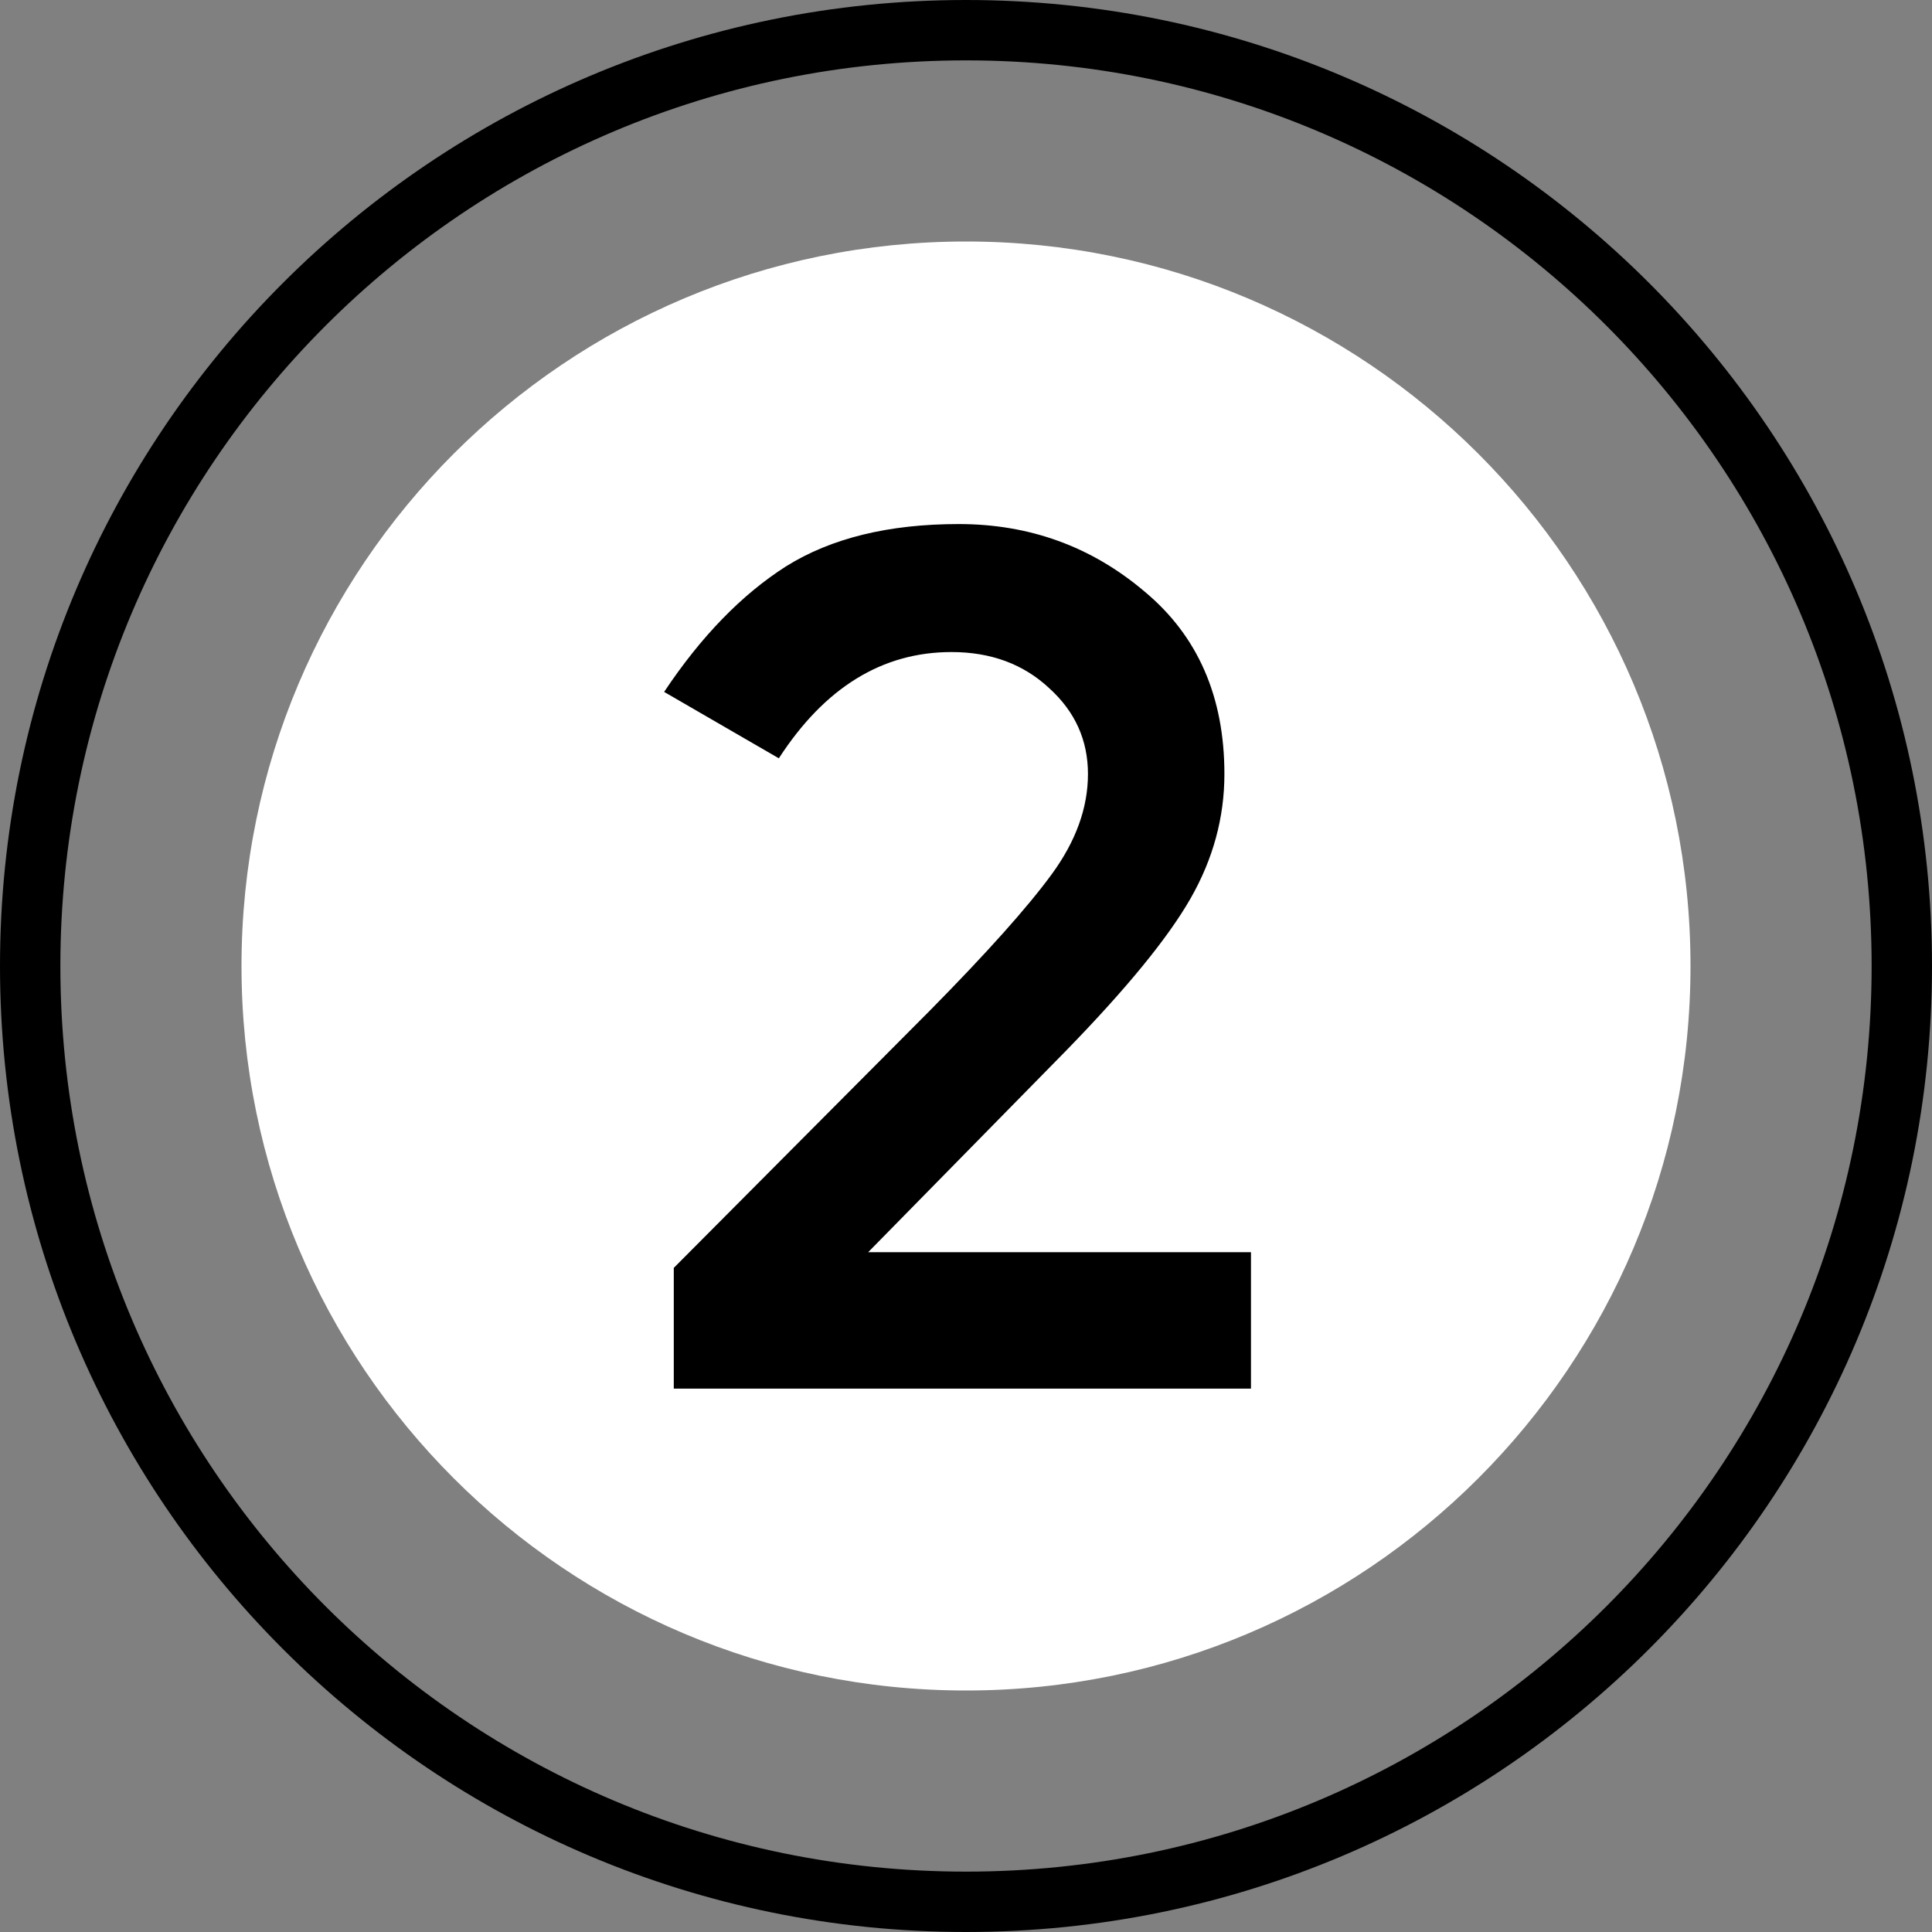
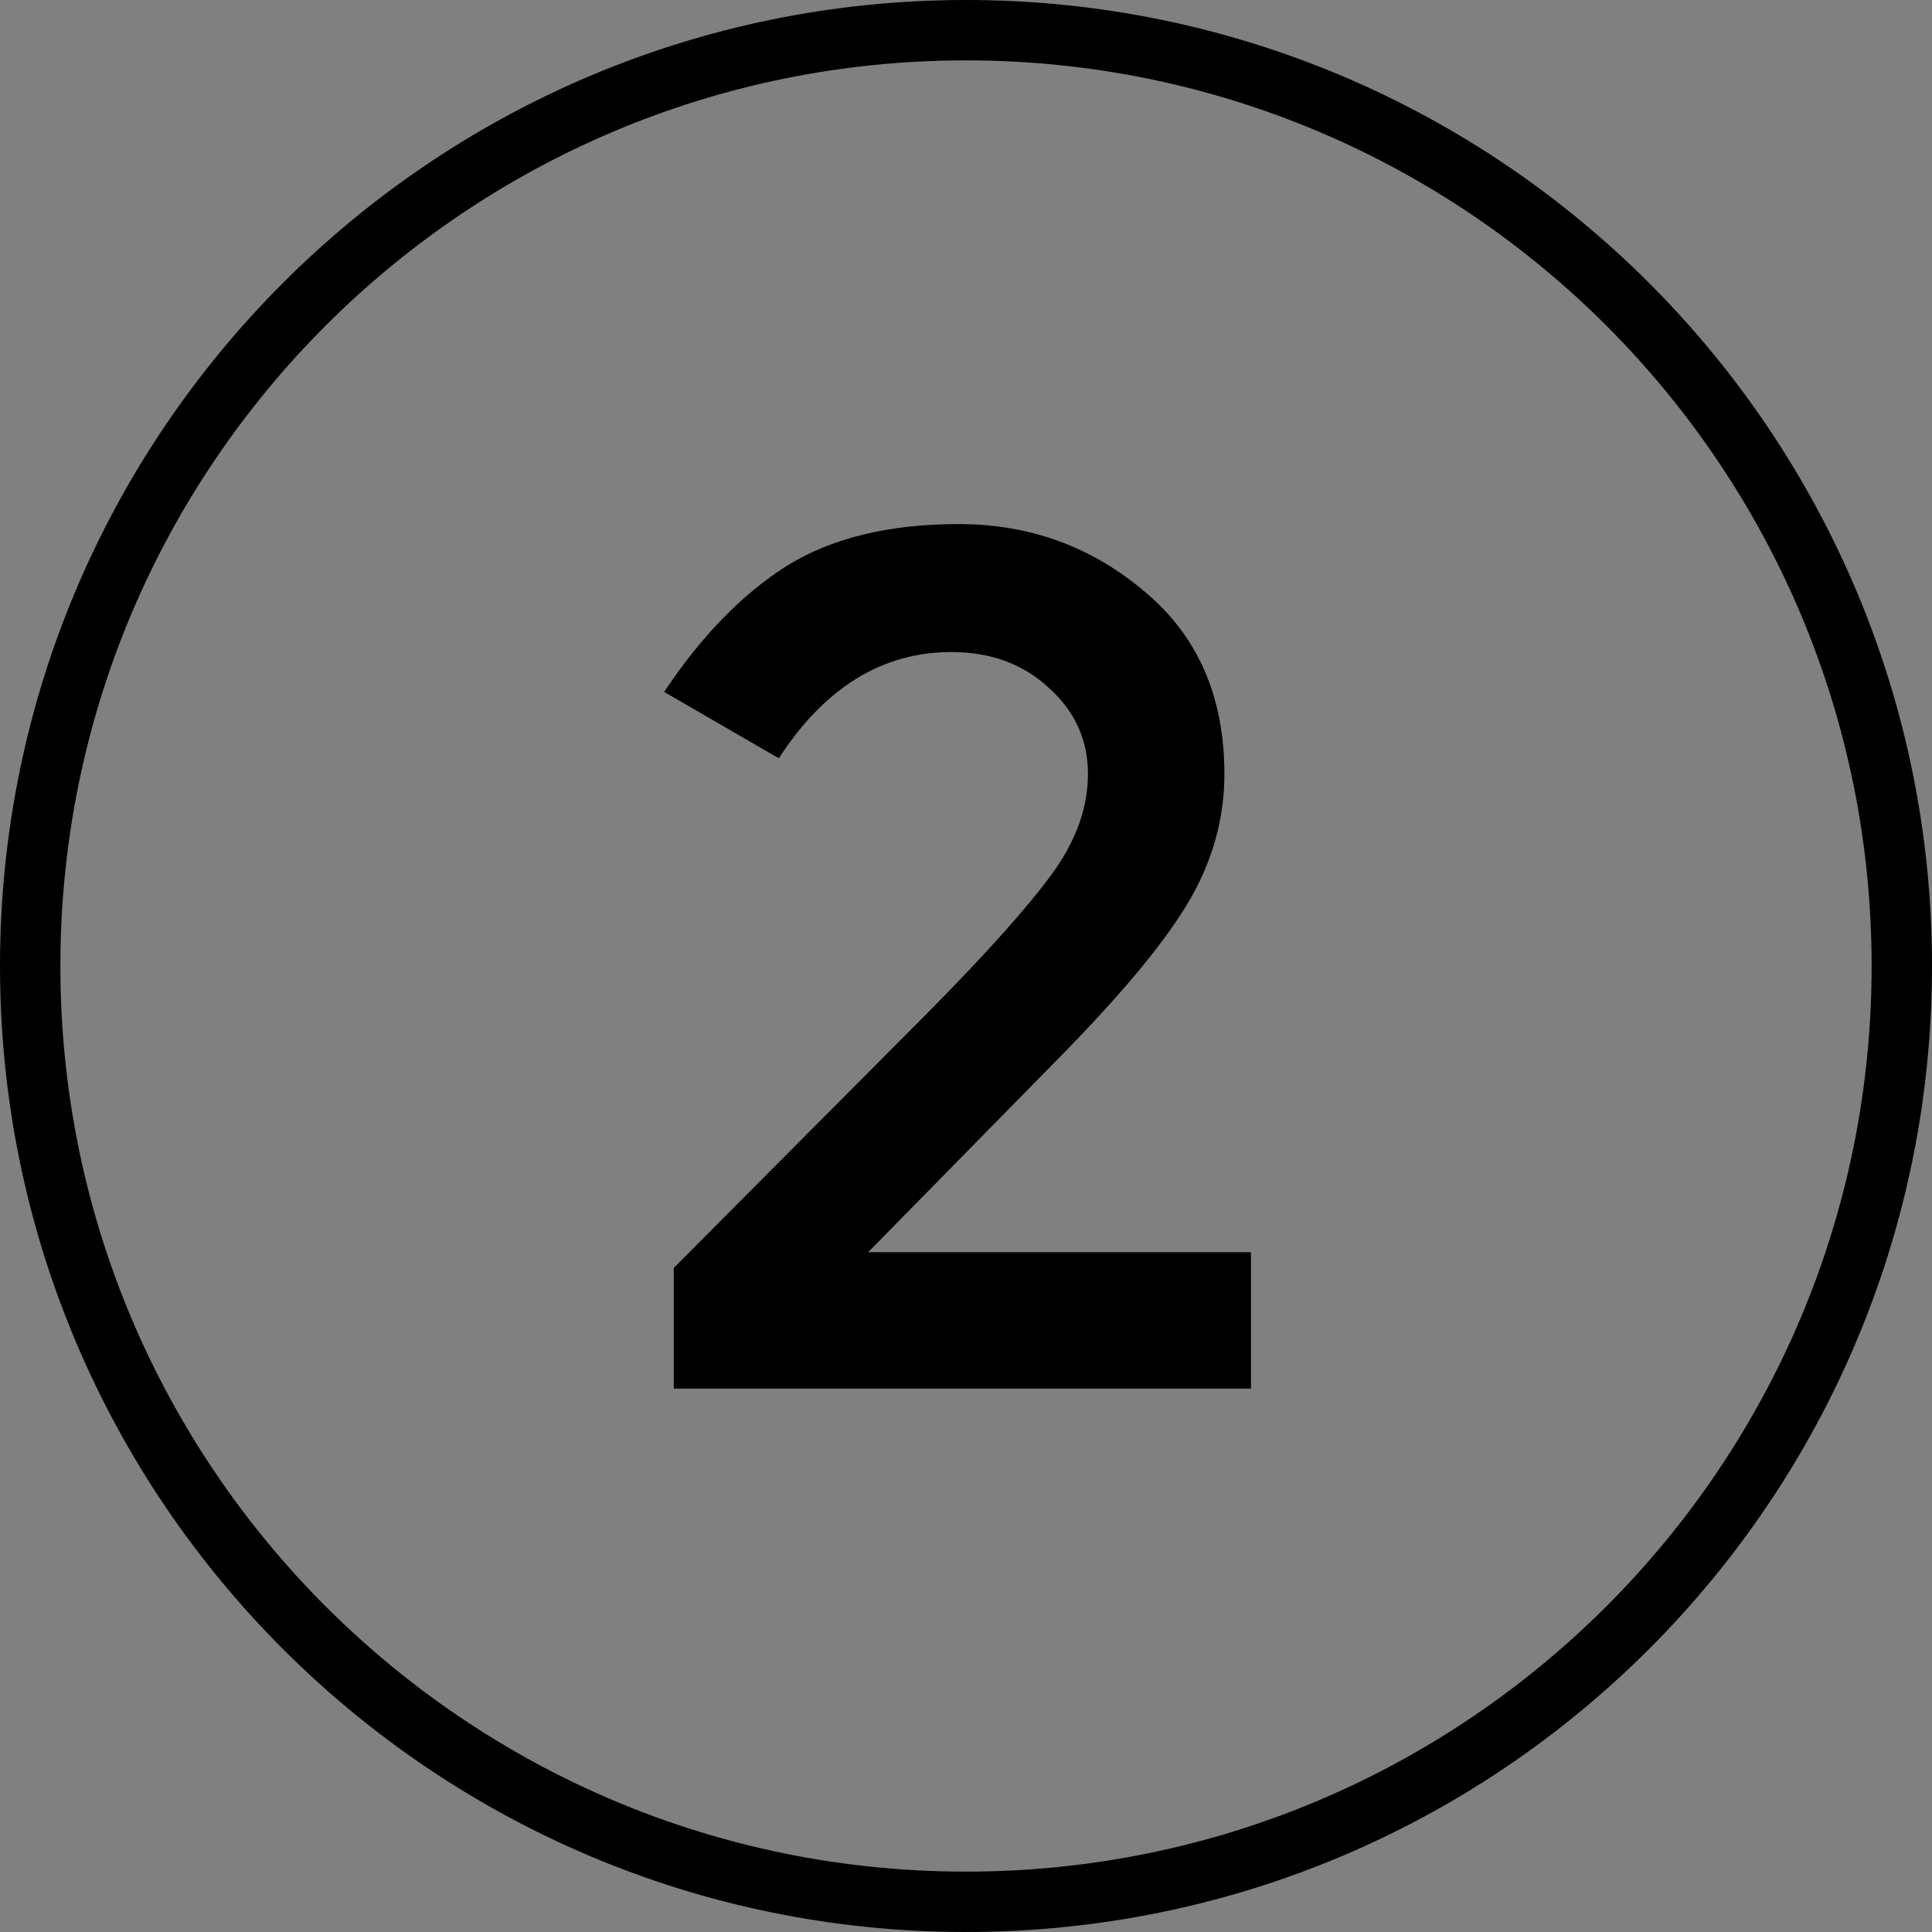
<svg xmlns="http://www.w3.org/2000/svg" width="32" height="32" viewBox="0 0 32 32" fill="none">
  <rect x="0" y="0" width="32" height="32" fill="#808080" stroke="none" />
-   <path d="M4 16C4 9.373 9.373 4 16 4C22.627 4 28 9.373 28 16C28 22.627 22.627 28 16 28C9.373 28 4 22.627 4 16Z" fill="white" />
  <path d="M0.5 16C0.5 7.44 7.44 0.5 16 0.5C24.56 0.5 31.5 7.44 31.5 16C31.5 24.56 24.56 31.5 16 31.5C7.44 31.5 0.5 24.56 0.5 16Z" stroke="black" />
  <path d="M15.4 16.74C16.347 15.78 17.02 15.027 17.42 14.48C17.82 13.933 18.02 13.38 18.02 12.82C18.02 12.26 17.807 11.787 17.38 11.4C16.953 11 16.413 10.8 15.76 10.8C14.613 10.8 13.66 11.387 12.9 12.56L11 11.46C11.613 10.54 12.287 9.847 13.02 9.38C13.767 8.913 14.72 8.68 15.88 8.68C17.053 8.68 18.08 9.053 18.96 9.8C19.84 10.533 20.28 11.54 20.28 12.82C20.28 13.54 20.093 14.227 19.72 14.88C19.347 15.533 18.66 16.373 17.66 17.4L14.38 20.74H20.72V23H11.16V21L15.4 16.74Z" fill="black" />
</svg>